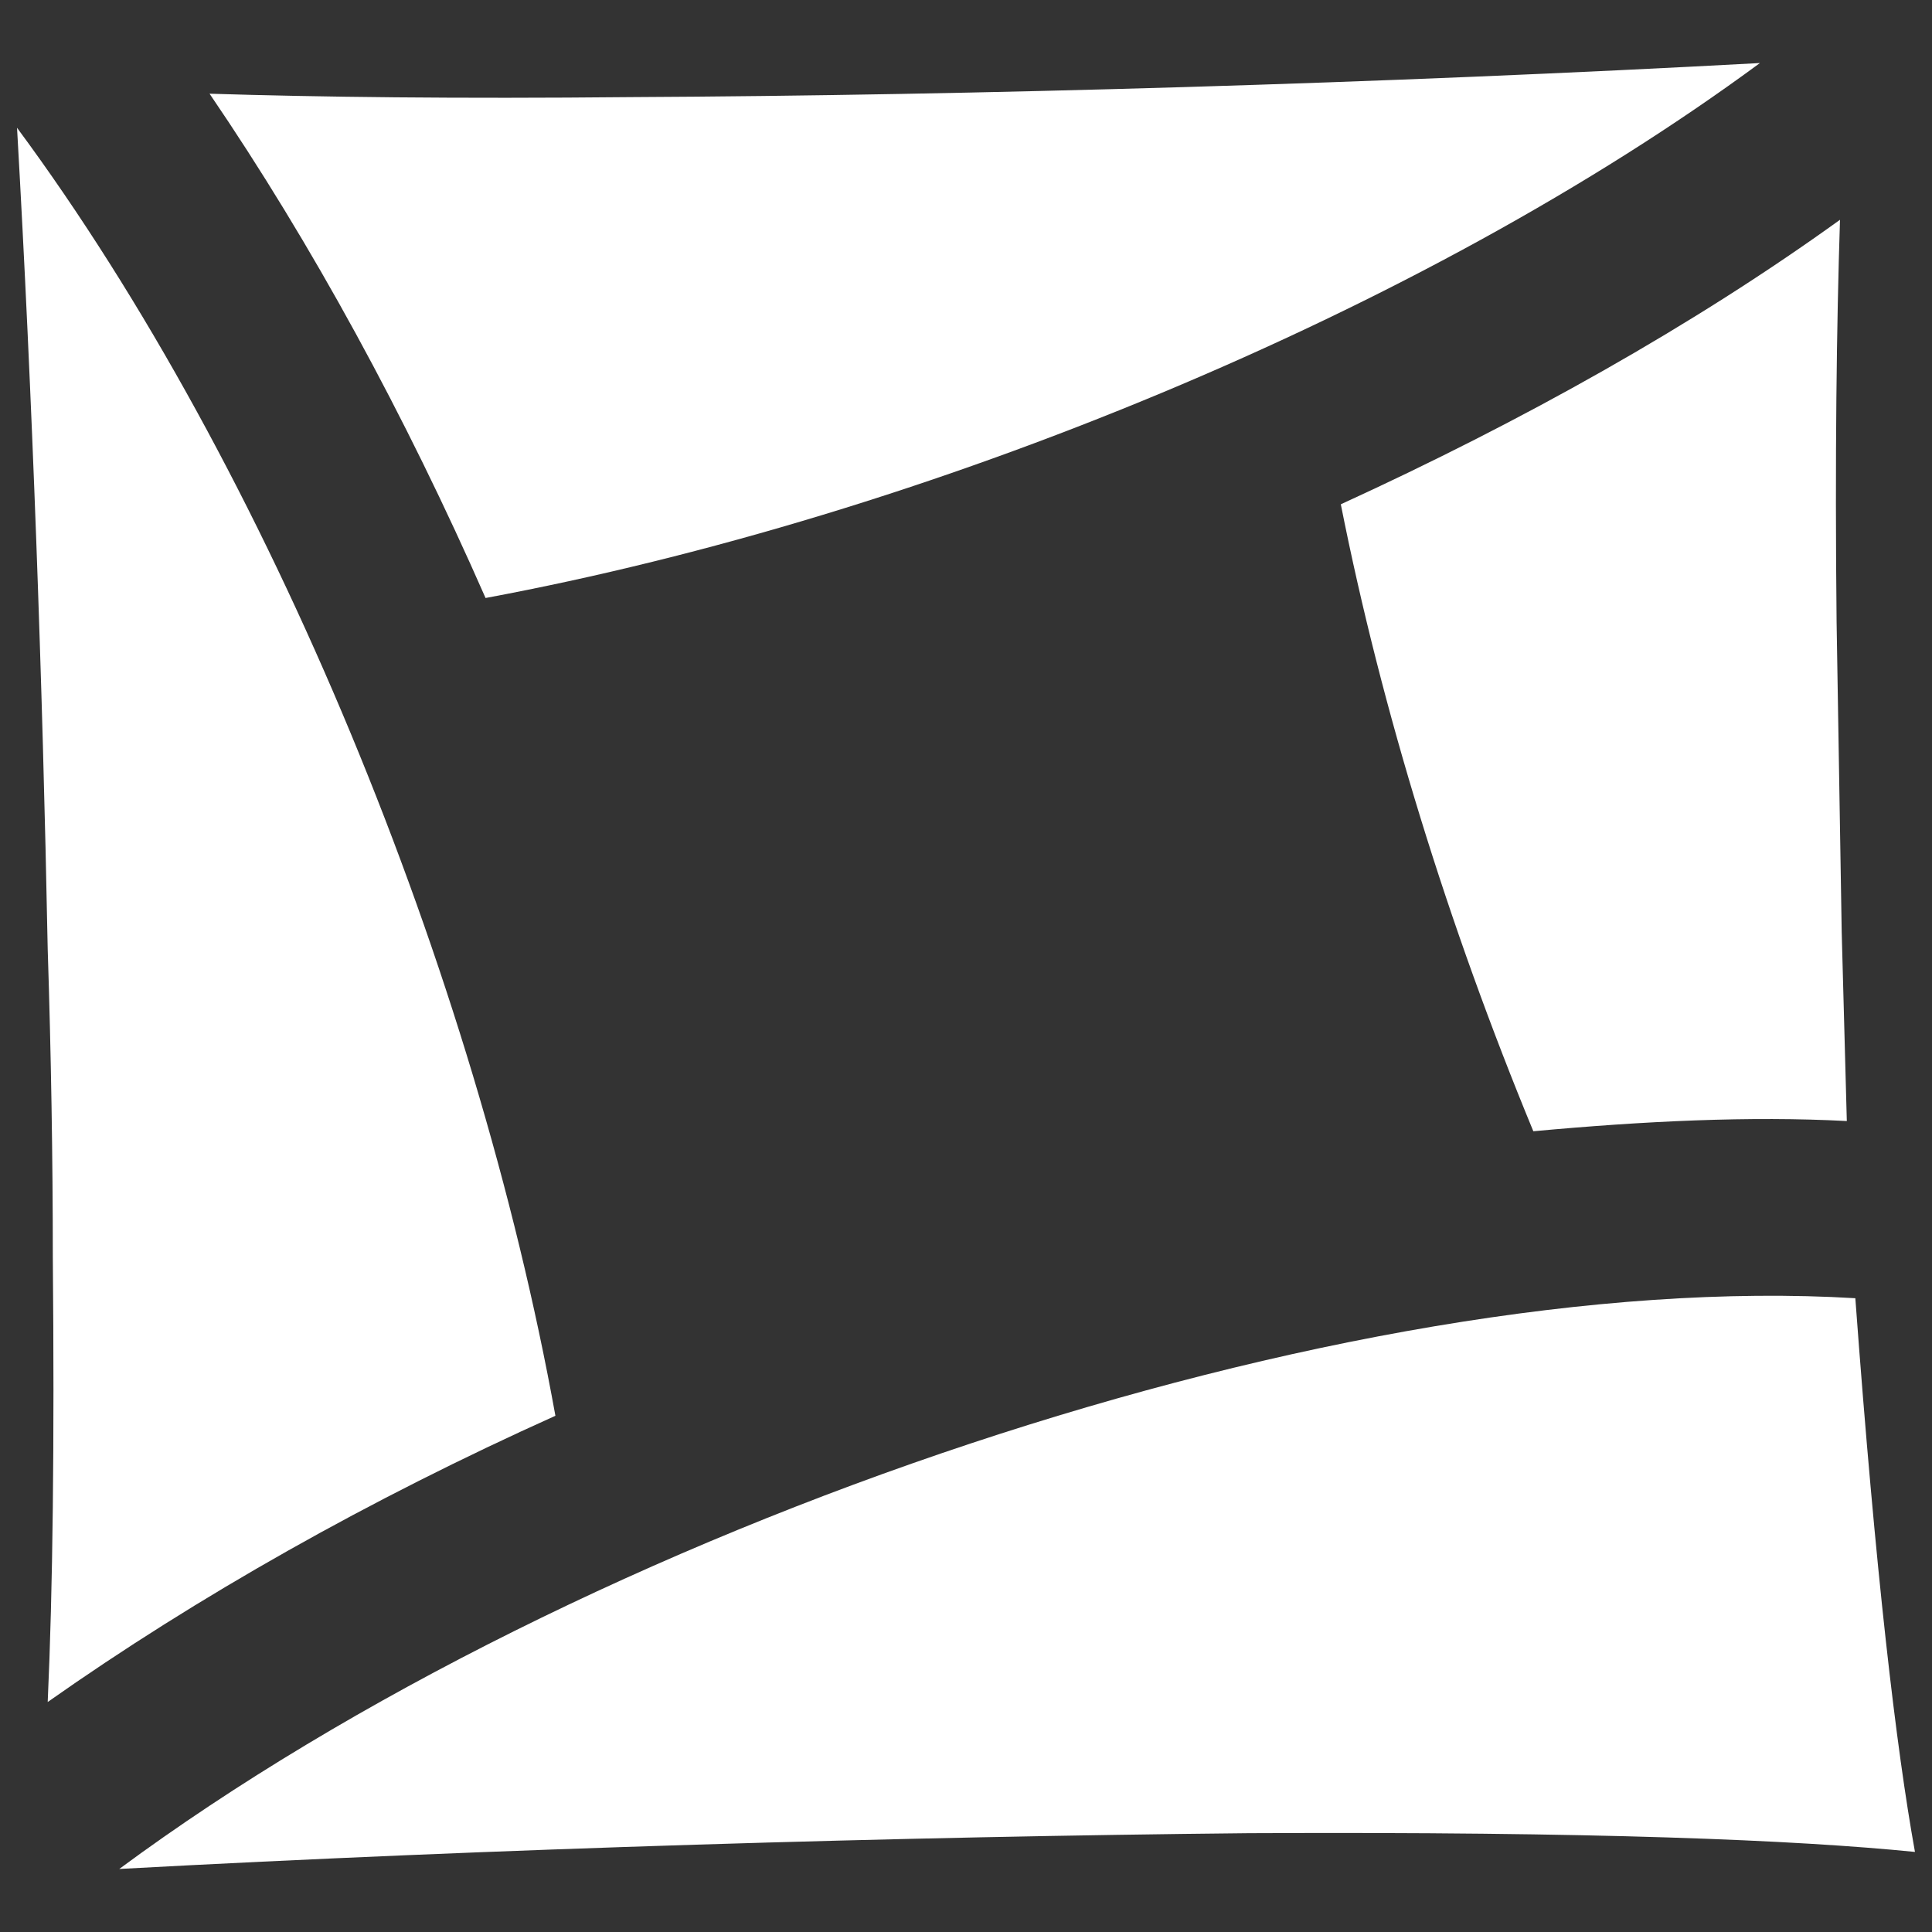
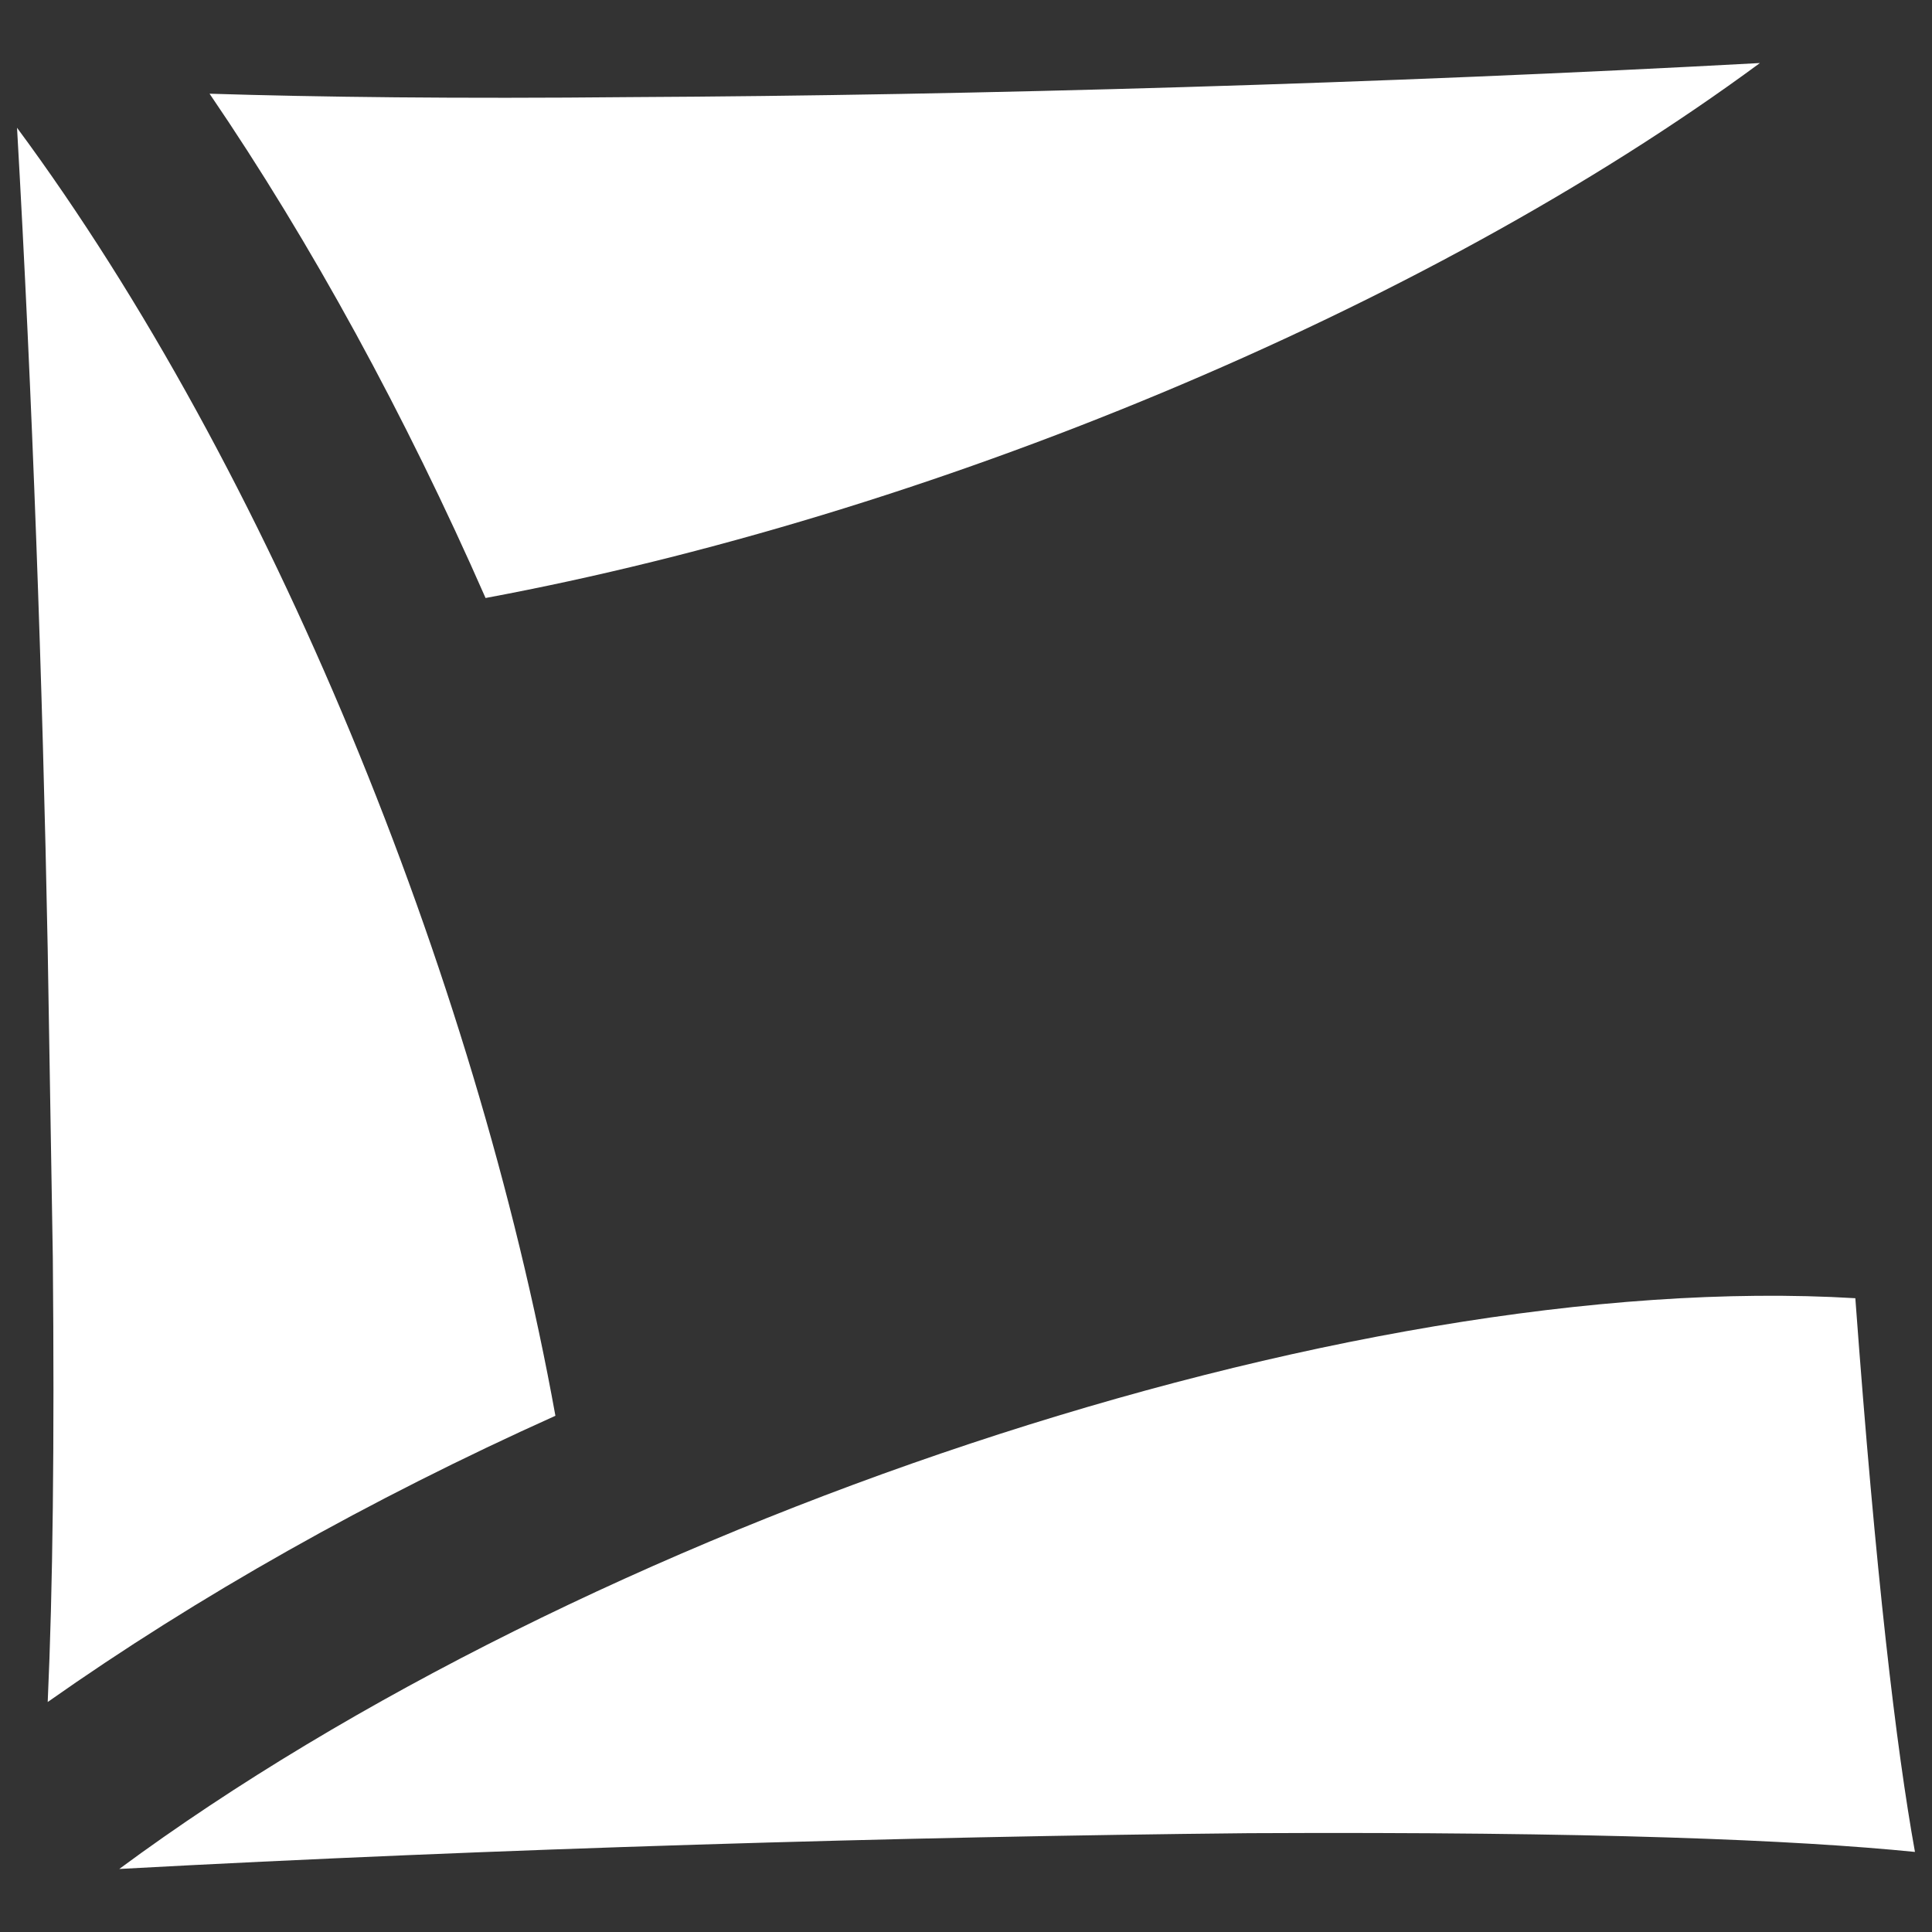
<svg xmlns="http://www.w3.org/2000/svg" version="1.1" id="Vrstva_1" x="0px" y="0px" viewBox="0 0 113.4 113.4" style="enable-background:new 0 0 113.4 113.4;" xml:space="preserve">
  <rect x="0" y="0" width="113.4" height="113.4" fill="#333333" stroke="none" />
  <style type="text/css">
	.st0{fill:#FFFFFF;}
</style>
  <g>
    <path class="st0" d="M28.5,35.1c25.8-4.8,55-16.8,74.8-31.4c-22.1,1.2-46,1.9-66.3,2c-10.2,0.1-18.3,0-24.7-0.2   C18.3,14.3,23.8,24.4,28.5,35.1" />
-     <path class="st0" d="M3.1,73.8c0.1,11,0,19.5-0.3,26.1c8.8-6.2,18.9-11.9,29.8-16.8c-4.7-26-16.8-55.6-31.6-75.6   C1.9,23.3,2.5,40,2.8,55.7C3,61.9,3.1,68,3.1,73.8" />
-     <path class="st0" d="M108.4,65.8c-0.1-3.7-0.2-7.4-0.3-11.1c-0.1-6.3-0.2-12.4-0.3-18.2c-0.1-9.7,0-17.4,0.2-23.6   c-8.6,6.2-18.6,11.8-29.3,16.7c2.4,12.1,6.3,24.7,11.3,36.8C96.5,65.8,102.7,65.5,108.4,65.8" />
+     <path class="st0" d="M3.1,73.8c0.1,11,0,19.5-0.3,26.1c8.8-6.2,18.9-11.9,29.8-16.8c-4.7-26-16.8-55.6-31.6-75.6   C1.9,23.3,2.5,40,2.8,55.7" />
    <path class="st0" d="M73.3,107.6c20.4-0.1,32.1,0.4,39.1,1.1c-1.1-6.1-2.3-16.2-3.5-32.5C79,74.4,34.2,89.6,7,109.7   C29.1,108.5,53,107.8,73.3,107.6" />
  </g>
</svg>